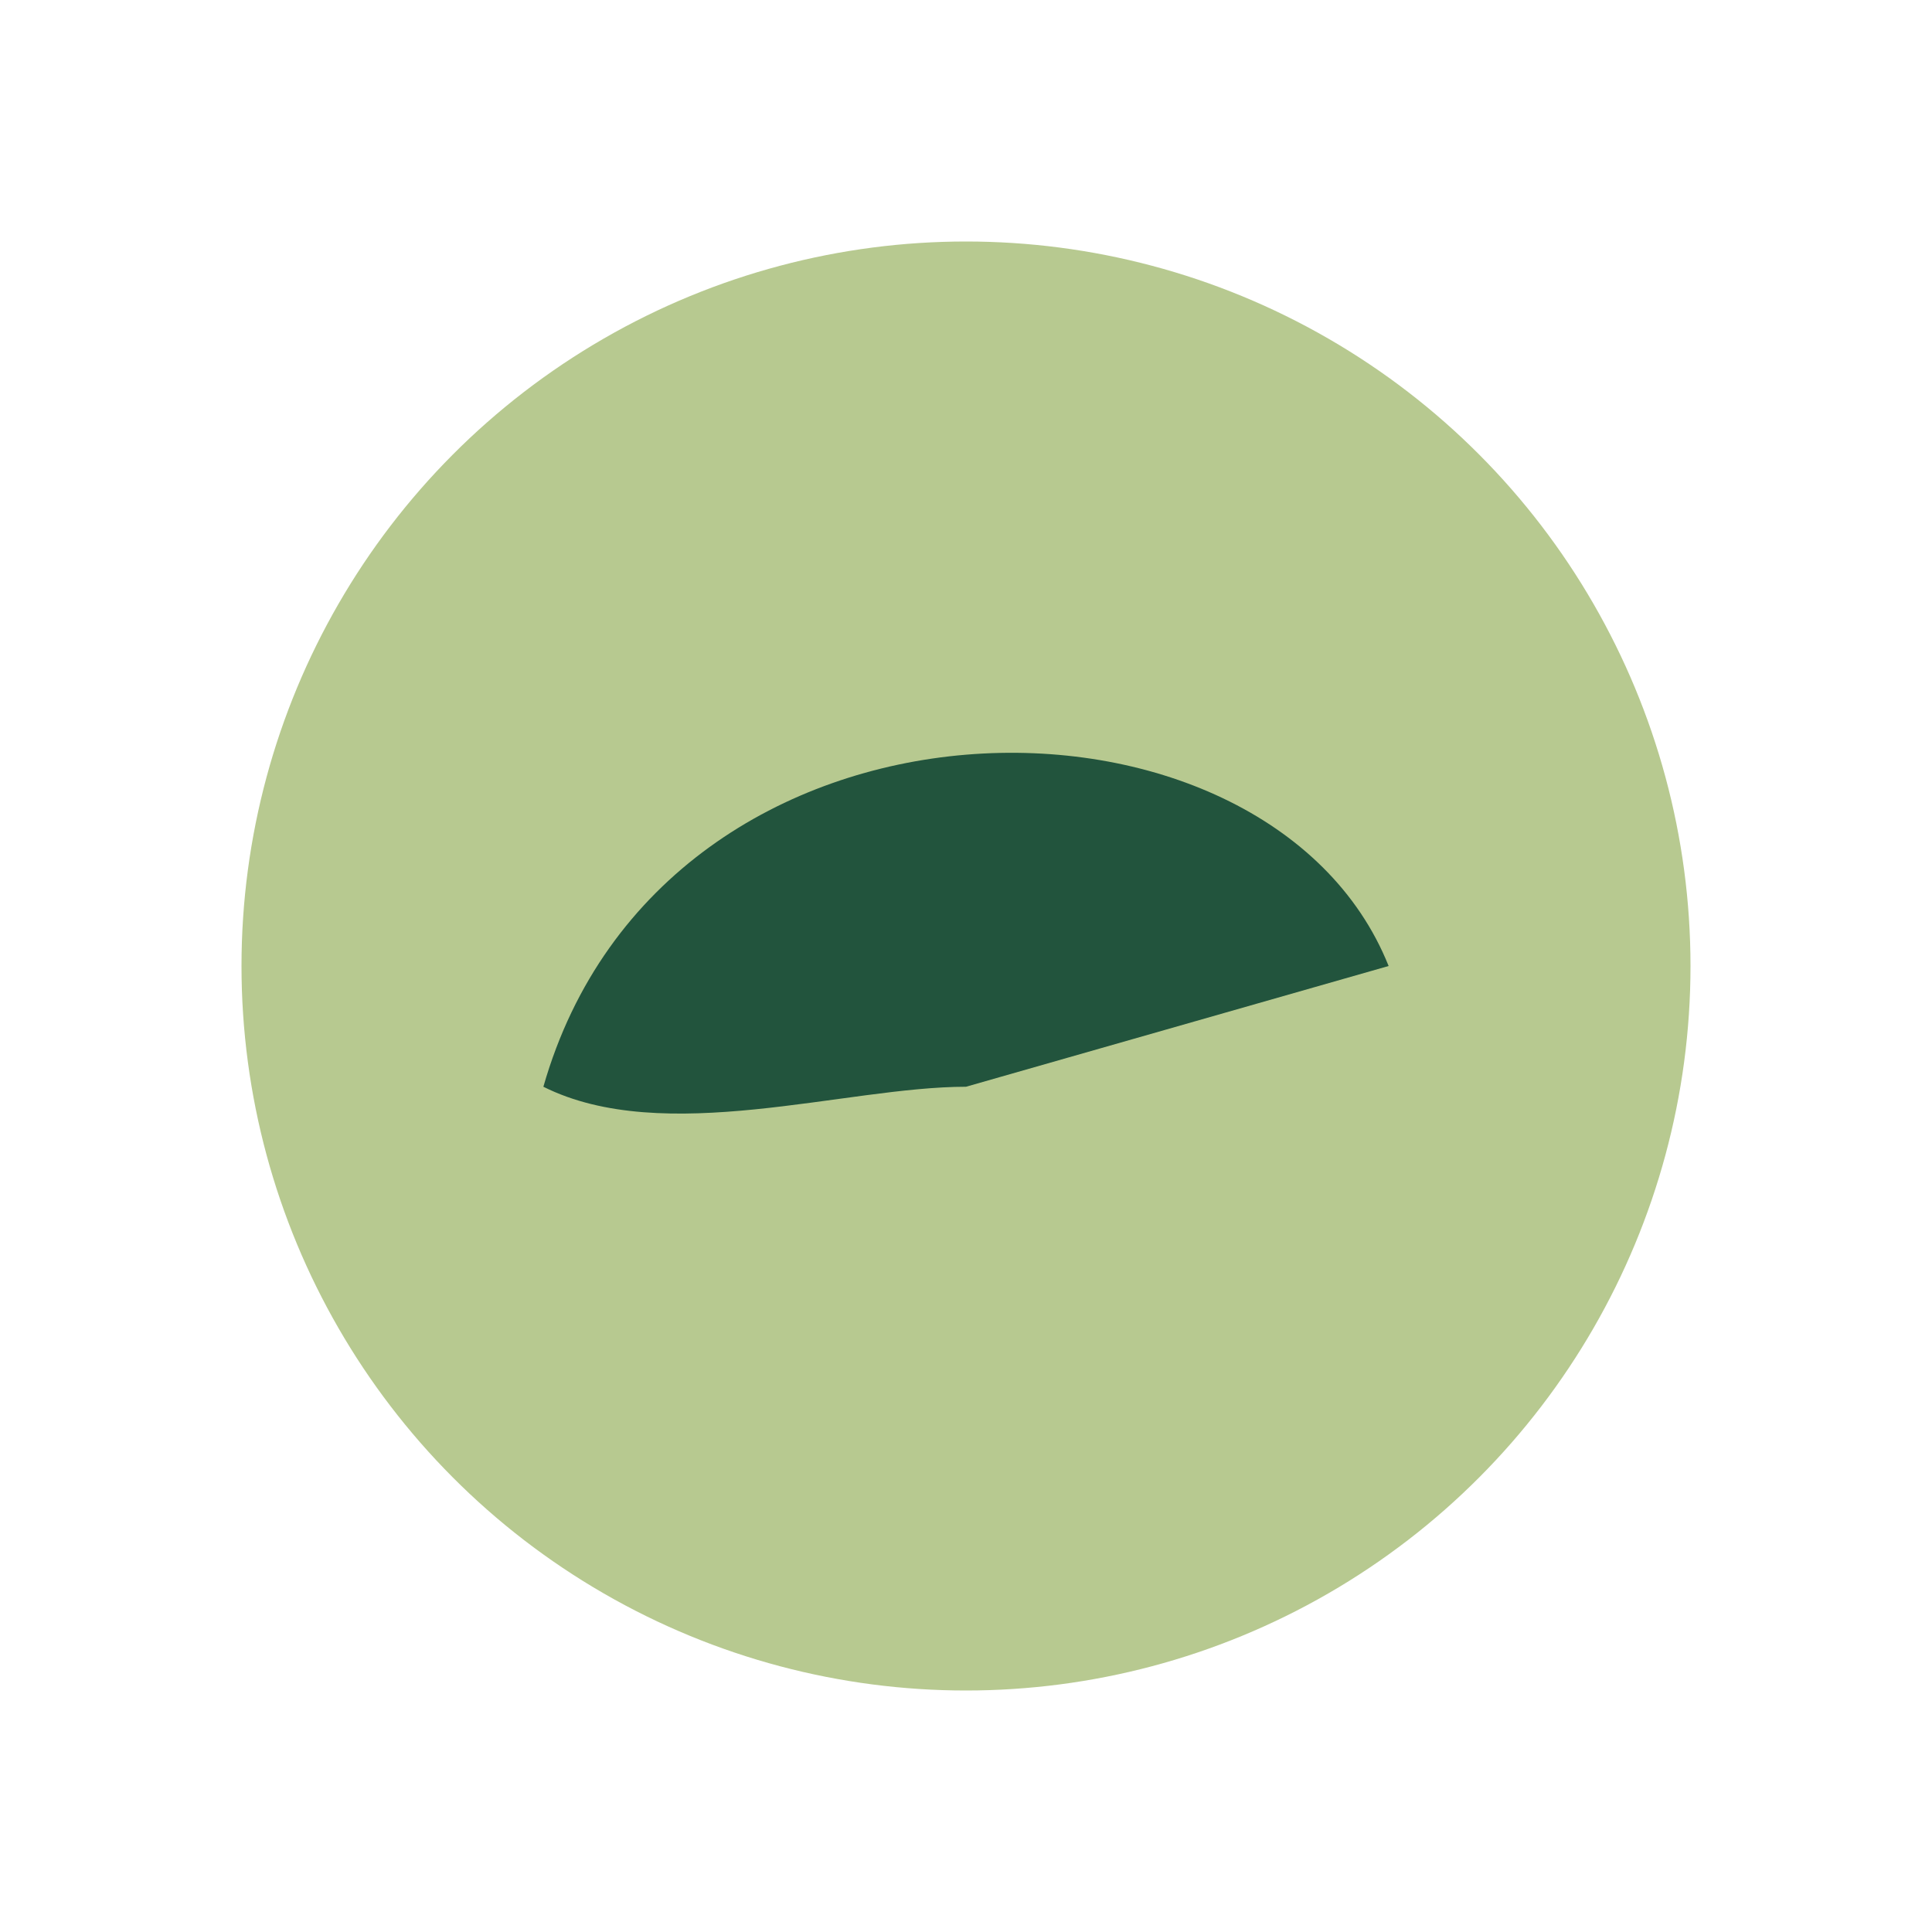
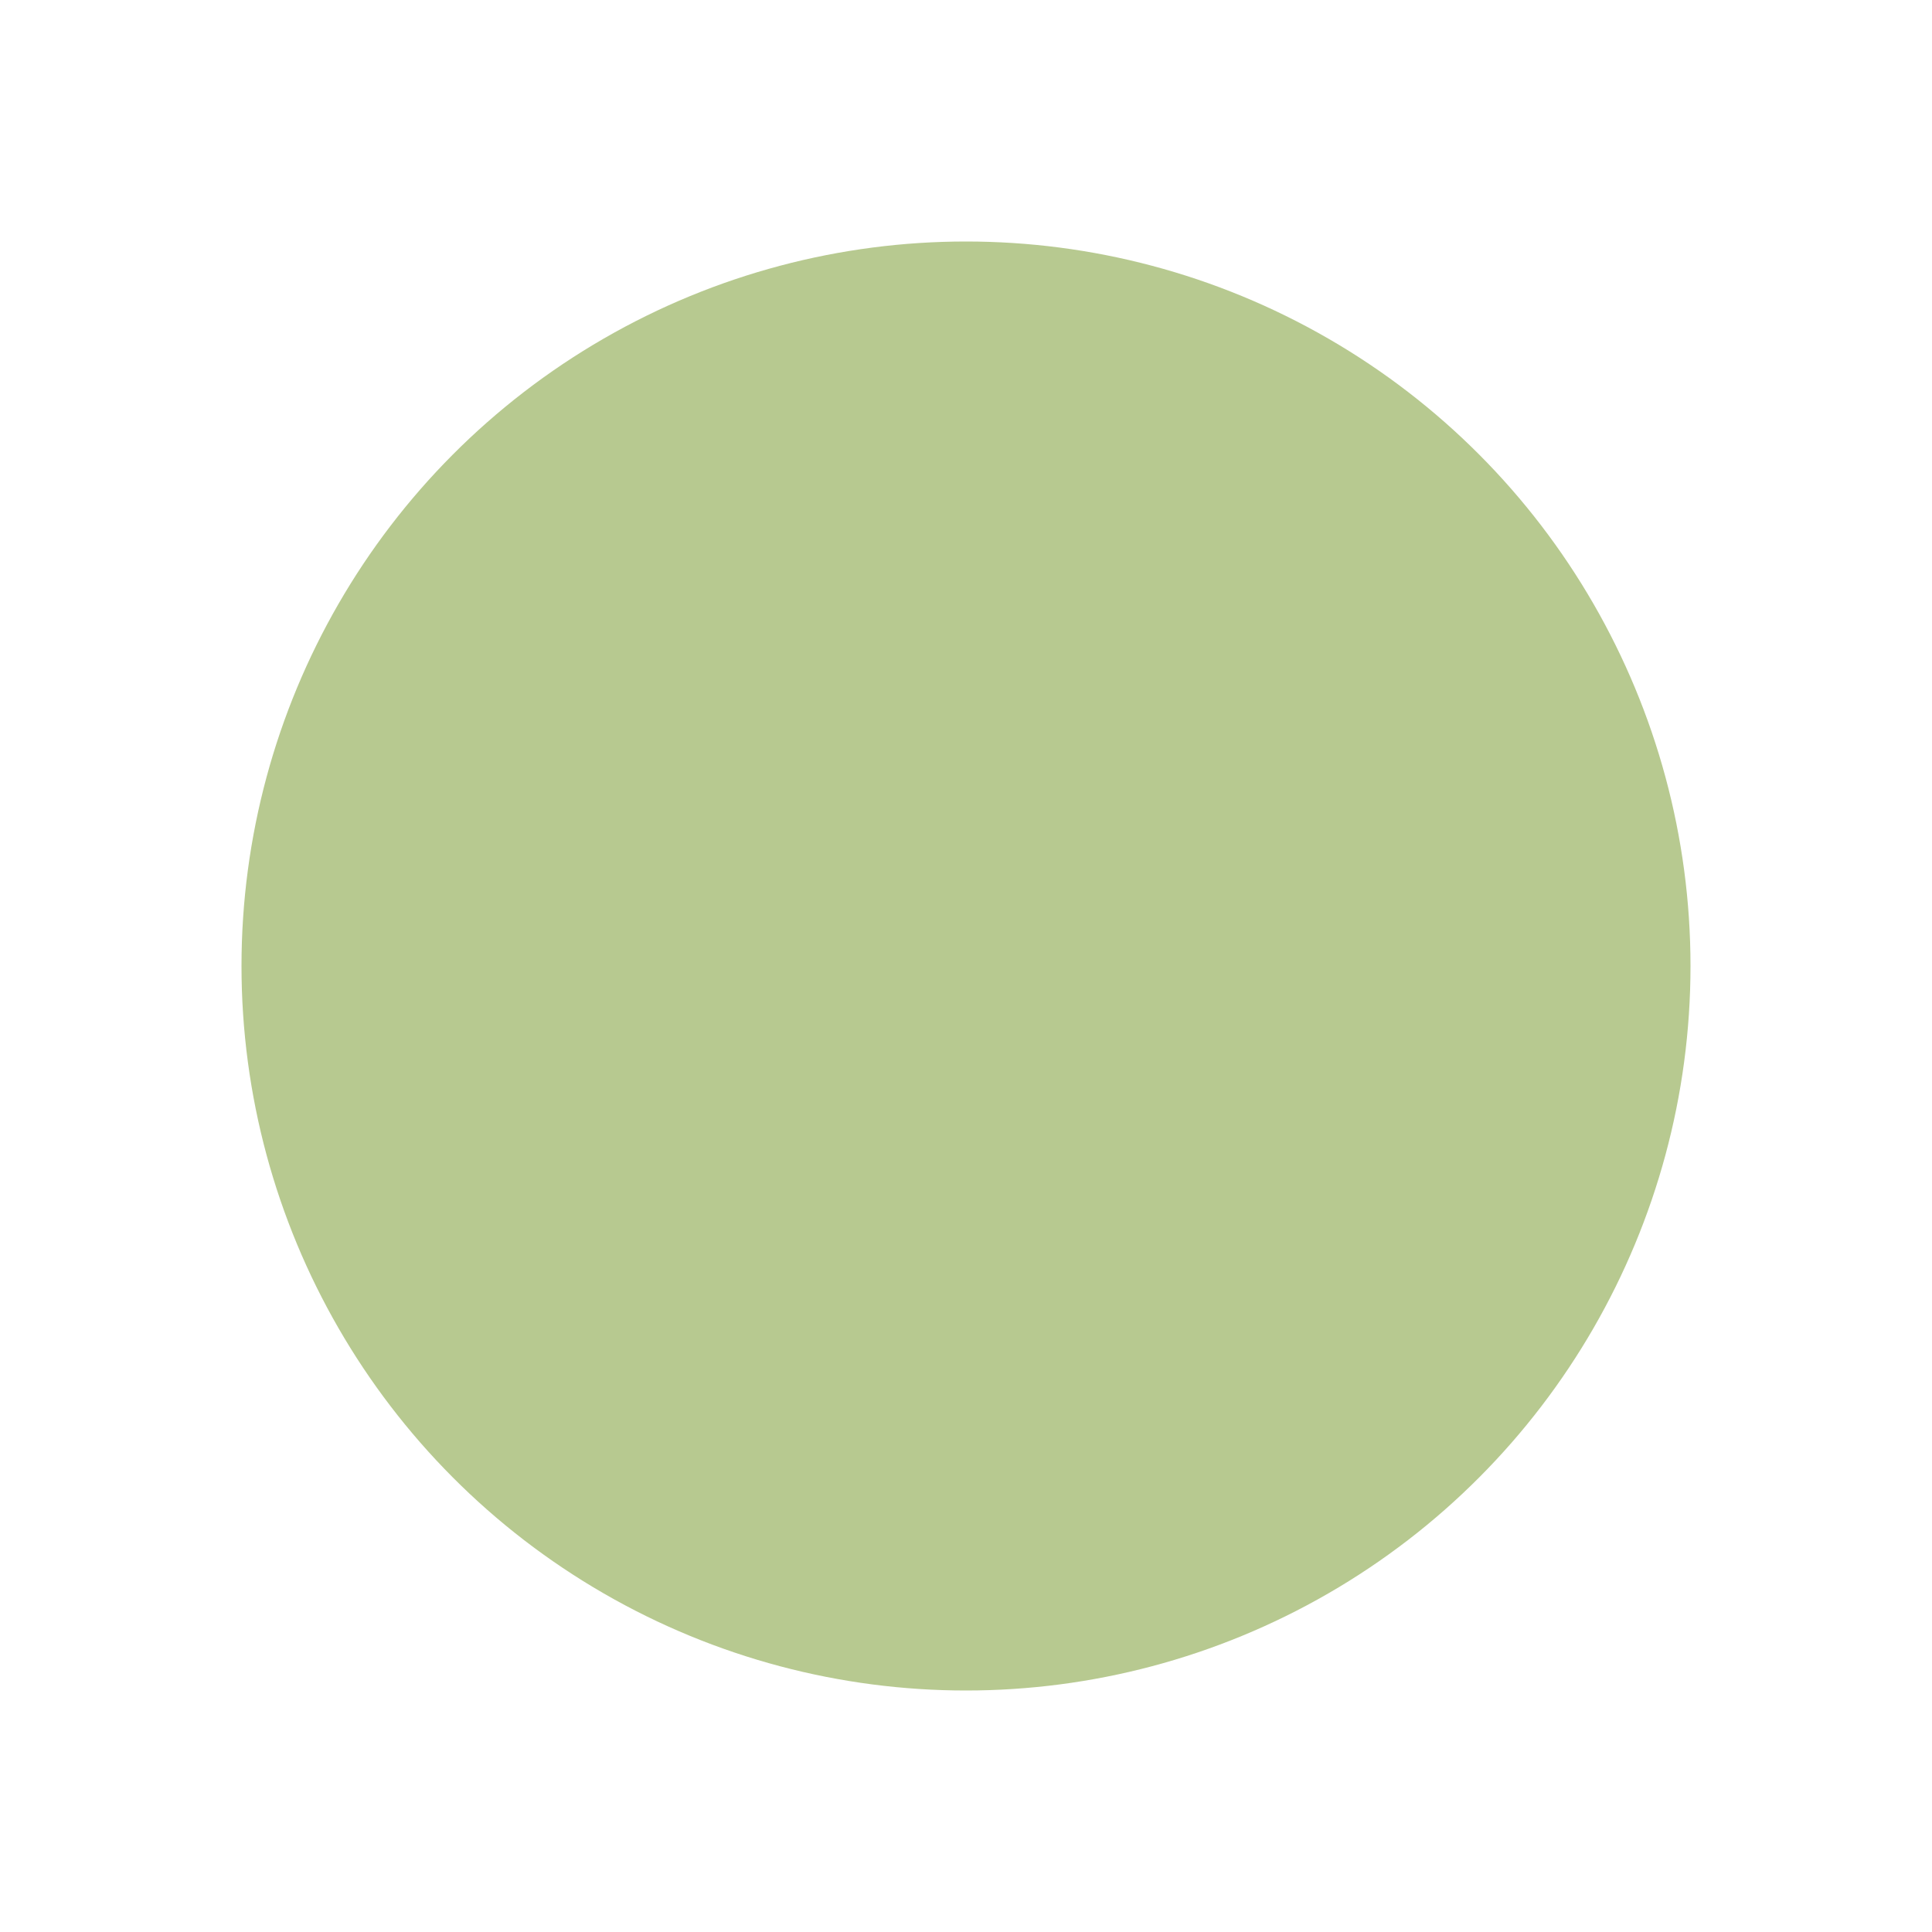
<svg xmlns="http://www.w3.org/2000/svg" width="32" height="32" viewBox="0 0 32 32">
  <circle cx="16" cy="16" r="12" fill="#B7C990" />
-   <path d="M16 18l7-2c-2-5-12-5-14 2 2 1 5 0 7 0z" fill="#22543D" />
</svg>